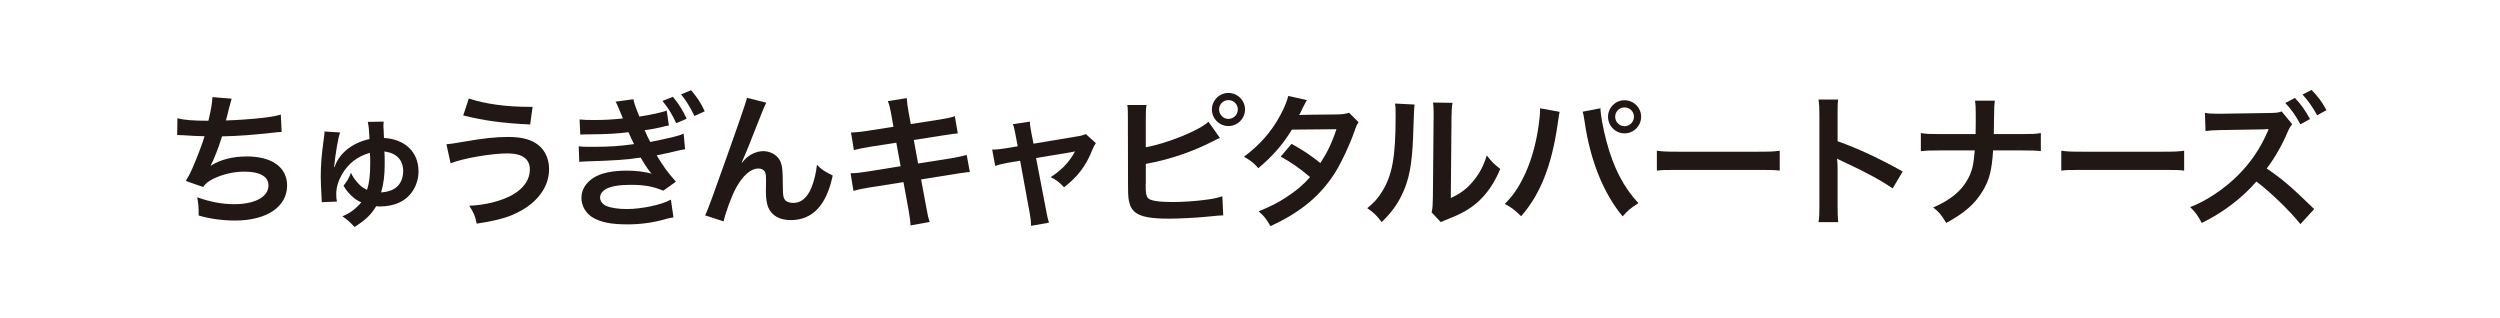
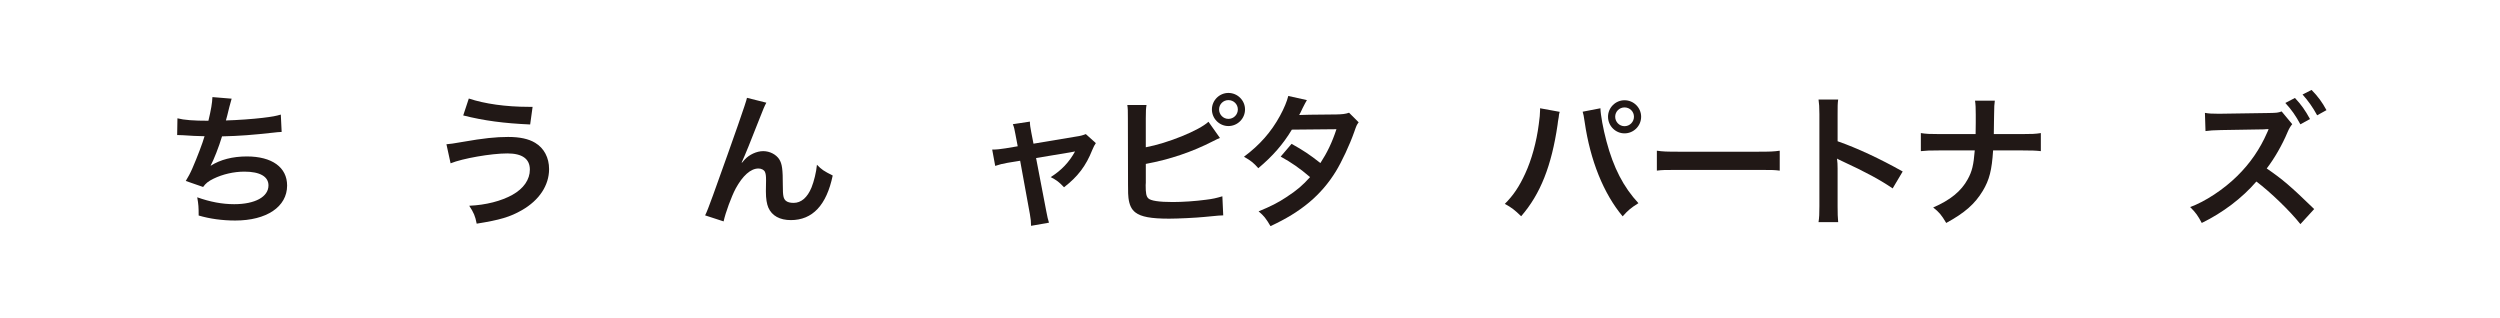
<svg xmlns="http://www.w3.org/2000/svg" id="a" width="314" height="40" viewBox="0 0 314 40">
  <defs>
    <style>.c{fill:none;}.d{fill:#211816;}</style>
  </defs>
  <g>
    <path class="d" d="M22.287,14.86c.828,.216,2.035,.306,3.89,.306,.342-1.44,.468-2.197,.504-2.971l2.413,.198q-.108,.324-.288,1.044-.324,1.35-.433,1.692c1.368-.036,3.403-.18,4.592-.324,1.332-.162,1.674-.234,2.305-.414l.107,2.179c-.414,.018-.576,.036-1.044,.09-2.61,.288-4.195,.415-6.446,.468-.378,1.278-1.062,3.007-1.422,3.655v.036c1.206-.774,2.772-1.17,4.537-1.17,3.169,0,5.06,1.368,5.06,3.655,0,2.665-2.575,4.394-6.518,4.394-1.603,0-3.188-.216-4.592-.63,0-1.026-.018-1.386-.18-2.287,1.62,.576,3.133,.864,4.646,.864,2.61,0,4.303-.918,4.303-2.359,0-1.116-1.08-1.729-3.024-1.729-1.333,0-2.719,.324-3.871,.882-.667,.324-.991,.594-1.314,1.044l-2.179-.756c.27-.432,.576-.99,.846-1.62,.595-1.369,1.261-3.115,1.513-3.998-.954-.018-1.765-.054-2.719-.126-.252-.018-.433-.018-.576-.018h-.145l.036-2.106Z" />
-     <path class="d" d="M42.088,20.802c.595-1.621,2.27-2.917,4.321-3.331-.054-1.207-.09-1.566-.216-2.161l1.999-.036c-.019,.09-.019,.162-.019,.216-.018,.162-.018,.271-.018,.342,0,.09,.018,.288,.036,.576,0,.18,.018,.306,.036,.918,2.664,.162,4.339,1.782,4.339,4.195,0,1.71-.937,3.241-2.395,3.907-.721,.342-1.549,.504-2.449,.504-.18,0-.27,0-.468-.036-.648,1.081-1.314,1.71-2.719,2.611-.721-.756-.918-.918-1.53-1.333,.846-.36,1.44-.756,2.089-1.44,.107-.126,.197-.198,.233-.27l.055-.054c-.738-.252-1.747-1.17-2.233-2.089,.469-.594,.631-.864,.937-1.621,.252,.559,.522,.937,1.009,1.44,.306,.324,.521,.468,1.008,.702,.288-.918,.396-1.818,.396-3.367,0-.45,0-.774-.036-1.278-1.549,.432-2.701,1.314-3.512,2.701-.485,.864-.72,1.656-.72,2.503,0,.306,.018,.594,.09,.918l-1.908,.072c0-.198,0-.27-.019-.522-.071-1.188-.107-1.98-.107-2.701,0-1.44,.107-2.809,.378-4.699,.072-.522,.09-.648,.09-.811v-.144l1.963,.126c-.216,.504-.576,2.557-.757,4.357l.072-.018,.054-.18Zm6.068,3.331c1.603-.162,2.484-1.116,2.484-2.701,0-.936-.468-1.729-1.242-2.088-.324-.162-.612-.234-1.116-.324,.036,.558,.036,.684,.036,1.603,0,1.404-.126,2.413-.45,3.547q.18-.018,.288-.036Z" />
    <path class="d" d="M56.073,18.119q.469-.018,2.089-.306c2.557-.45,4.123-.612,5.654-.612,1.458,0,2.574,.234,3.402,.738,1.116,.666,1.747,1.872,1.747,3.295,0,2.052-1.243,3.925-3.421,5.167-1.477,.846-2.737,1.224-5.672,1.692-.181-.954-.378-1.404-.937-2.25,2.089-.09,4.033-.594,5.42-1.369,1.422-.792,2.196-1.926,2.196-3.169,0-1.35-.954-2.035-2.827-2.035-2.034,0-5.636,.63-7.13,1.243l-.522-2.395Zm2.81-5.744c1.998,.667,4.663,1.044,7.508,1.044h.504l-.306,2.215c-3.277-.145-5.762-.468-8.408-1.135l.702-2.125Z" />
-     <path class="d" d="M84.013,15.76c-.18,.036-.342,.072-.396,.072-.054,.018-.216,.054-.432,.108-.738,.18-1.404,.306-2.215,.414,.271,.63,.414,.937,.702,1.477,2.737-.558,3.619-.774,4.195-1.044l.181,1.962c-.271,.036-.541,.09-1.009,.198l-1.242,.288-1.135,.234-.18,.054c.882,1.44,1.314,2.053,2.413,3.295l-1.585,1.134c-1.296-.54-2.377-.738-4.142-.738-1.368,0-2.412,.18-3.024,.504-.504,.288-.774,.667-.774,1.099s.307,.846,.774,1.044c.576,.252,1.53,.396,2.574,.396,1.873,0,4.412-.54,5.546-1.188l.324,2.232c-.216,.036-.306,.054-.486,.09-.071,.018-.198,.054-.378,.09l-.306,.09c-1.531,.414-3.025,.612-4.609,.612-2.071,0-3.386-.27-4.394-.882-.864-.54-1.387-1.458-1.387-2.466,0-.973,.54-1.873,1.513-2.503,.937-.594,2.377-.9,4.195-.9,1.099,0,2.143,.126,3.115,.378-.234-.198-.721-.9-1.387-2.017-1.729,.27-3.367,.378-6.968,.486-.324,.018-.433,.018-.738,.054l-.072-1.963c.522,.072,.63,.072,1.854,.072,1.927,0,3.331-.09,5.096-.342-.108-.198-.162-.306-.324-.666-.18-.378-.216-.486-.378-.828-1.387,.18-2.701,.252-4.826,.27-.72,0-.864,0-1.224,.036l-.09-1.909c.521,.054,.936,.072,1.729,.072,1.368,0,2.376-.054,3.709-.198l-.055-.144c-.233-.576-.359-.846-.576-1.387-.144-.342-.162-.36-.288-.576l2.251-.306c.018,.306,.252,.972,.738,2.178,1.188-.162,3.079-.576,3.439-.756l.27,1.873Zm.504-3.601c.774,.954,1.225,1.656,1.729,2.754l-1.314,.559c-.521-1.135-.99-1.891-1.729-2.791l1.314-.522Zm2.701,2.413c-.522-1.099-1.044-1.945-1.675-2.719l1.261-.522c.774,.918,1.261,1.639,1.71,2.647l-1.296,.594Z" />
    <path class="d" d="M93.191,20.441q.108-.126,.342-.396c.576-.63,1.513-1.062,2.323-1.062,.828,0,1.62,.414,2.017,1.026,.36,.576,.45,1.225,.45,3.295,0,1.296,.072,1.657,.396,1.927,.198,.162,.522,.252,.955,.252,.954,0,1.729-.666,2.25-1.927,.324-.81,.595-1.926,.685-2.863,.594,.612,.864,.792,1.98,1.351-.774,3.727-2.539,5.6-5.258,5.6-1.386,0-2.376-.54-2.826-1.566-.198-.468-.307-1.116-.307-1.999v-.18c.019-.648,.019-1.08,.019-1.26,0-.558-.036-.828-.145-1.062-.126-.252-.45-.414-.811-.414-.972,0-1.98,.9-2.862,2.521-.54,1.026-1.278,3.025-1.513,4.123l-2.322-.756c.252-.522,.414-.954,.99-2.521q4.141-11.505,4.267-12.244l2.432,.612c-.253,.486-.343,.685-.883,2.071-1.026,2.629-1.818,4.591-2.215,5.438l.036,.036Z" />
-     <path class="d" d="M111.947,14.392c-.162-.882-.234-1.188-.433-1.692l2.377-.378c.019,.468,.09,.991,.216,1.693l.288,1.566,3.8-.594c.882-.144,1.26-.234,1.729-.396l.378,2.161q-.486,.036-1.729,.234l-3.799,.594,.54,2.953,4.231-.667c.756-.126,1.386-.27,1.872-.414l.396,2.161c-.379,.018-.45,.018-.828,.09-.108,0-.198,.018-.288,.036-.127,.018-.36,.054-.721,.108l-4.285,.685,.648,3.493c.216,1.188,.233,1.243,.432,1.854l-2.412,.433c-.019-.541-.091-1.044-.234-1.891l-.648-3.547-4.447,.702c-.864,.144-1.188,.216-1.837,.396l-.359-2.215c.612,0,1.134-.054,1.908-.18l4.375-.702-.54-2.953-3.349,.522c-.828,.144-1.494,.27-1.98,.414l-.36-2.215c.648-.018,1.225-.09,1.98-.198l3.349-.522-.27-1.531Z" />
    <path class="d" d="M127.554,16.948c-.144-.774-.18-.954-.342-1.35l2.143-.324c0,.36,.054,.756,.18,1.386l.271,1.387,5.384-.9c.521-.072,.828-.162,1.188-.306l1.26,1.134c-.162,.234-.27,.432-.45,.864-.792,1.999-1.818,3.349-3.547,4.682-.648-.684-.918-.882-1.675-1.278,1.333-.829,2.323-1.873,3.062-3.223q-.216,.054-.666,.126l-4.231,.702,1.278,6.662q.18,.99,.342,1.458l-2.25,.396c0-.468-.036-.864-.145-1.458l-1.225-6.716-1.548,.252c-.631,.108-1.062,.216-1.585,.396l-.378-2.052c.576,0,1.026-.054,1.711-.162l1.494-.252-.271-1.422Z" />
    <path class="d" d="M143.915,18.497c2.719-.504,6.698-2.107,7.869-3.205l1.44,2.035c-.198,.072-.234,.09-.379,.162l-.468,.234c-2.665,1.369-5.456,2.305-8.463,2.863v2.377c-.018,.108-.018,.216-.018,.288,0,1.008,.072,1.404,.324,1.656,.306,.306,1.332,.468,3.079,.468,1.206,0,2.862-.108,4.177-.288,.864-.108,1.261-.198,2.053-.432l.108,2.395c-.379,0-.469,.018-2.377,.198-1.062,.108-3.331,.216-4.43,.216-2.269,0-3.511-.234-4.213-.774-.504-.378-.774-.955-.883-1.836-.035-.306-.054-.612-.054-1.657l-.018-8.354c0-.918,0-1.207-.072-1.657h2.413c-.072,.433-.091,.756-.091,1.675v3.637Zm12.46-4.753c0,1.152-.937,2.088-2.089,2.088-1.134,0-2.07-.936-2.07-2.088,0-1.135,.937-2.071,2.07-2.071,1.152,0,2.089,.936,2.089,2.071Zm-3.259,0c0,.648,.522,1.188,1.17,1.188,.667,0,1.188-.54,1.188-1.188s-.521-1.17-1.188-1.17c-.647,0-1.17,.522-1.17,1.17Z" />
    <path class="d" d="M170.648,15.364c-.233,.306-.27,.378-.558,1.207-.576,1.639-1.566,3.745-2.305,4.952-1.837,2.989-4.375,5.113-8.211,6.878-.576-.972-.81-1.278-1.494-1.854,1.53-.63,2.431-1.081,3.511-1.801,1.278-.828,2.035-1.477,2.953-2.502-1.261-1.081-2.341-1.837-3.691-2.575l1.369-1.603c1.512,.846,2.269,1.35,3.619,2.413,.846-1.296,1.458-2.557,2.017-4.25l-5.6,.054c-1.117,1.854-2.396,3.313-4.214,4.843-.594-.666-.864-.9-1.801-1.44,1.981-1.476,3.422-3.115,4.52-5.131,.522-.954,.883-1.836,1.045-2.503l2.34,.522q-.197,.324-.54,1.008c-.216,.486-.342,.702-.432,.864q.288-.036,4.682-.072c.738-.018,1.116-.054,1.584-.216l1.206,1.206Z" />
-     <path class="d" d="M177.666,13.131q-.071,.504-.18,4.033c-.126,3.511-.522,5.545-1.458,7.4-.612,1.242-1.297,2.16-2.485,3.331-.702-.9-.973-1.17-1.818-1.747,.882-.72,1.314-1.206,1.854-2.07,1.296-2.071,1.71-4.394,1.71-9.435,0-.99,0-1.152-.071-1.638l2.448,.126Zm4.771-.216c-.09,.522-.107,.829-.126,1.71l-.09,10.245c1.261-.594,1.98-1.134,2.755-2.052,.828-.973,1.351-1.963,1.765-3.295,.63,.811,.864,1.044,1.692,1.693-.738,1.782-1.675,3.133-2.863,4.195-1.025,.882-1.962,1.422-3.835,2.161-.396,.144-.54,.216-.774,.324l-1.152-1.224c.127-.522,.145-.918,.162-1.909l.091-10.155v-.541c0-.45-.019-.846-.072-1.188l2.448,.036Z" />
-     <path class="d" d="M195.901,14.049c-.055,.198-.072,.216-.091,.36l-.035,.306-.091,.522-.054,.432c-.756,5.167-2.16,8.715-4.573,11.488-.847-.811-1.188-1.081-2.053-1.549,1.08-1.08,1.818-2.179,2.575-3.835,.773-1.675,1.404-3.907,1.692-6.176,.107-.738,.162-1.351,.162-1.747v-.252l2.467,.45Zm5.113-.45c.018,.828,.342,2.593,.756,4.141,.883,3.331,2.143,5.762,4.016,7.778-.918,.576-1.297,.882-1.98,1.656-2.395-2.863-4.069-7.004-4.771-11.847-.108-.738-.162-1.026-.252-1.296l2.232-.432Zm5.113,1.062c0,1.152-.937,2.089-2.089,2.089-1.134,0-2.07-.937-2.07-2.089,0-1.134,.937-2.07,2.07-2.07,1.152,0,2.089,.936,2.089,2.07Zm-3.259,0c0,.648,.522,1.188,1.17,1.188,.667,0,1.188-.54,1.188-1.188s-.521-1.17-1.188-1.17c-.647,0-1.17,.522-1.17,1.17Z" />
+     <path class="d" d="M195.901,14.049c-.055,.198-.072,.216-.091,.36l-.035,.306-.091,.522-.054,.432c-.756,5.167-2.16,8.715-4.573,11.488-.847-.811-1.188-1.081-2.053-1.549,1.08-1.08,1.818-2.179,2.575-3.835,.773-1.675,1.404-3.907,1.692-6.176,.107-.738,.162-1.351,.162-1.747v-.252l2.467,.45Zm5.113-.45c.018,.828,.342,2.593,.756,4.141,.883,3.331,2.143,5.762,4.016,7.778-.918,.576-1.297,.882-1.98,1.656-2.395-2.863-4.069-7.004-4.771-11.847-.108-.738-.162-1.026-.252-1.296l2.232-.432Zm5.113,1.062c0,1.152-.937,2.089-2.089,2.089-1.134,0-2.07-.937-2.07-2.089,0-1.134,.937-2.07,2.07-2.07,1.152,0,2.089,.936,2.089,2.07Zm-3.259,0c0,.648,.522,1.188,1.17,1.188,.667,0,1.188-.54,1.188-1.188s-.521-1.17-1.188-1.17c-.647,0-1.17,.522-1.17,1.17" />
    <path class="d" d="M208.103,18.929c.792,.108,1.135,.126,2.917,.126h9.597c1.782,0,2.125-.018,2.917-.126v2.502c-.721-.09-.918-.09-2.935-.09h-9.562c-2.017,0-2.214,0-2.935,.09v-2.502Z" />
    <path class="d" d="M228.408,27.896c.09-.576,.108-1.062,.108-2.017V14.337c0-.882-.036-1.35-.108-1.836h2.467c-.072,.541-.072,.774-.072,1.891v3.349c2.467,.864,5.294,2.179,8.175,3.799l-1.261,2.125c-1.494-1.026-3.367-2.053-6.374-3.439-.414-.198-.468-.216-.612-.306,.055,.504,.072,.72,.072,1.224v4.753c0,.937,.019,1.404,.072,1.999h-2.467Z" />
    <path class="d" d="M253.989,16.84c1.261,0,1.639-.018,2.341-.126v2.269c-.648-.072-1.116-.09-2.305-.09h-3.691c-.162,2.503-.468,3.691-1.296,5.078-.99,1.638-2.251,2.754-4.592,4.033-.612-1.026-.882-1.351-1.638-1.945,2.16-.936,3.528-2.053,4.339-3.547,.54-.973,.738-1.783,.882-3.619h-4.465c-1.188,0-1.656,.018-2.305,.09v-2.269c.702,.108,1.099,.126,2.341,.126h4.537c.018-.756,.018-1.08,.018-1.404v-1.062c0-.774-.018-1.242-.09-1.729h2.485c-.072,.576-.072,.594-.091,1.729l-.018,1.081q-.018,1.188-.018,1.386h3.564Z" />
-     <path class="d" d="M258.899,18.929c.792,.108,1.135,.126,2.917,.126h9.597c1.782,0,2.125-.018,2.917-.126v2.502c-.721-.09-.918-.09-2.935-.09h-9.562c-2.017,0-2.214,0-2.935,.09v-2.502Z" />
    <path class="d" d="M288.928,28.148c-1.242-1.584-3.745-4.016-5.527-5.348-1.801,2.088-4.231,3.925-6.86,5.204-.486-.918-.738-1.279-1.458-1.999,1.854-.667,4.213-2.215,5.905-3.89,1.621-1.584,2.863-3.403,3.745-5.419l.09-.198,.055-.126c0-.036,.018-.072,.054-.162-.198,.018-.252,.018-.396,.018l-.162,.018-5.401,.09c-.972,.018-1.422,.054-1.963,.126l-.071-2.287c.504,.09,.846,.108,1.584,.108h.433l6.014-.09c1.008-.018,1.152-.036,1.603-.198l1.332,1.603c-.18,.198-.414,.576-.576,.972-.684,1.639-1.675,3.349-2.629,4.591,1.999,1.369,2.989,2.215,5.96,5.096l-1.729,1.891Zm-.684-15.845c.792,.846,1.278,1.53,1.89,2.646l-1.206,.667c-.594-1.099-1.099-1.819-1.891-2.683l1.207-.63Zm2.79,2.179c-.54-.991-1.134-1.837-1.836-2.611l1.134-.576c.811,.828,1.314,1.512,1.873,2.539l-1.171,.648Z" />
  </g>
  <rect class="c" width="314" height="40" />
</svg>